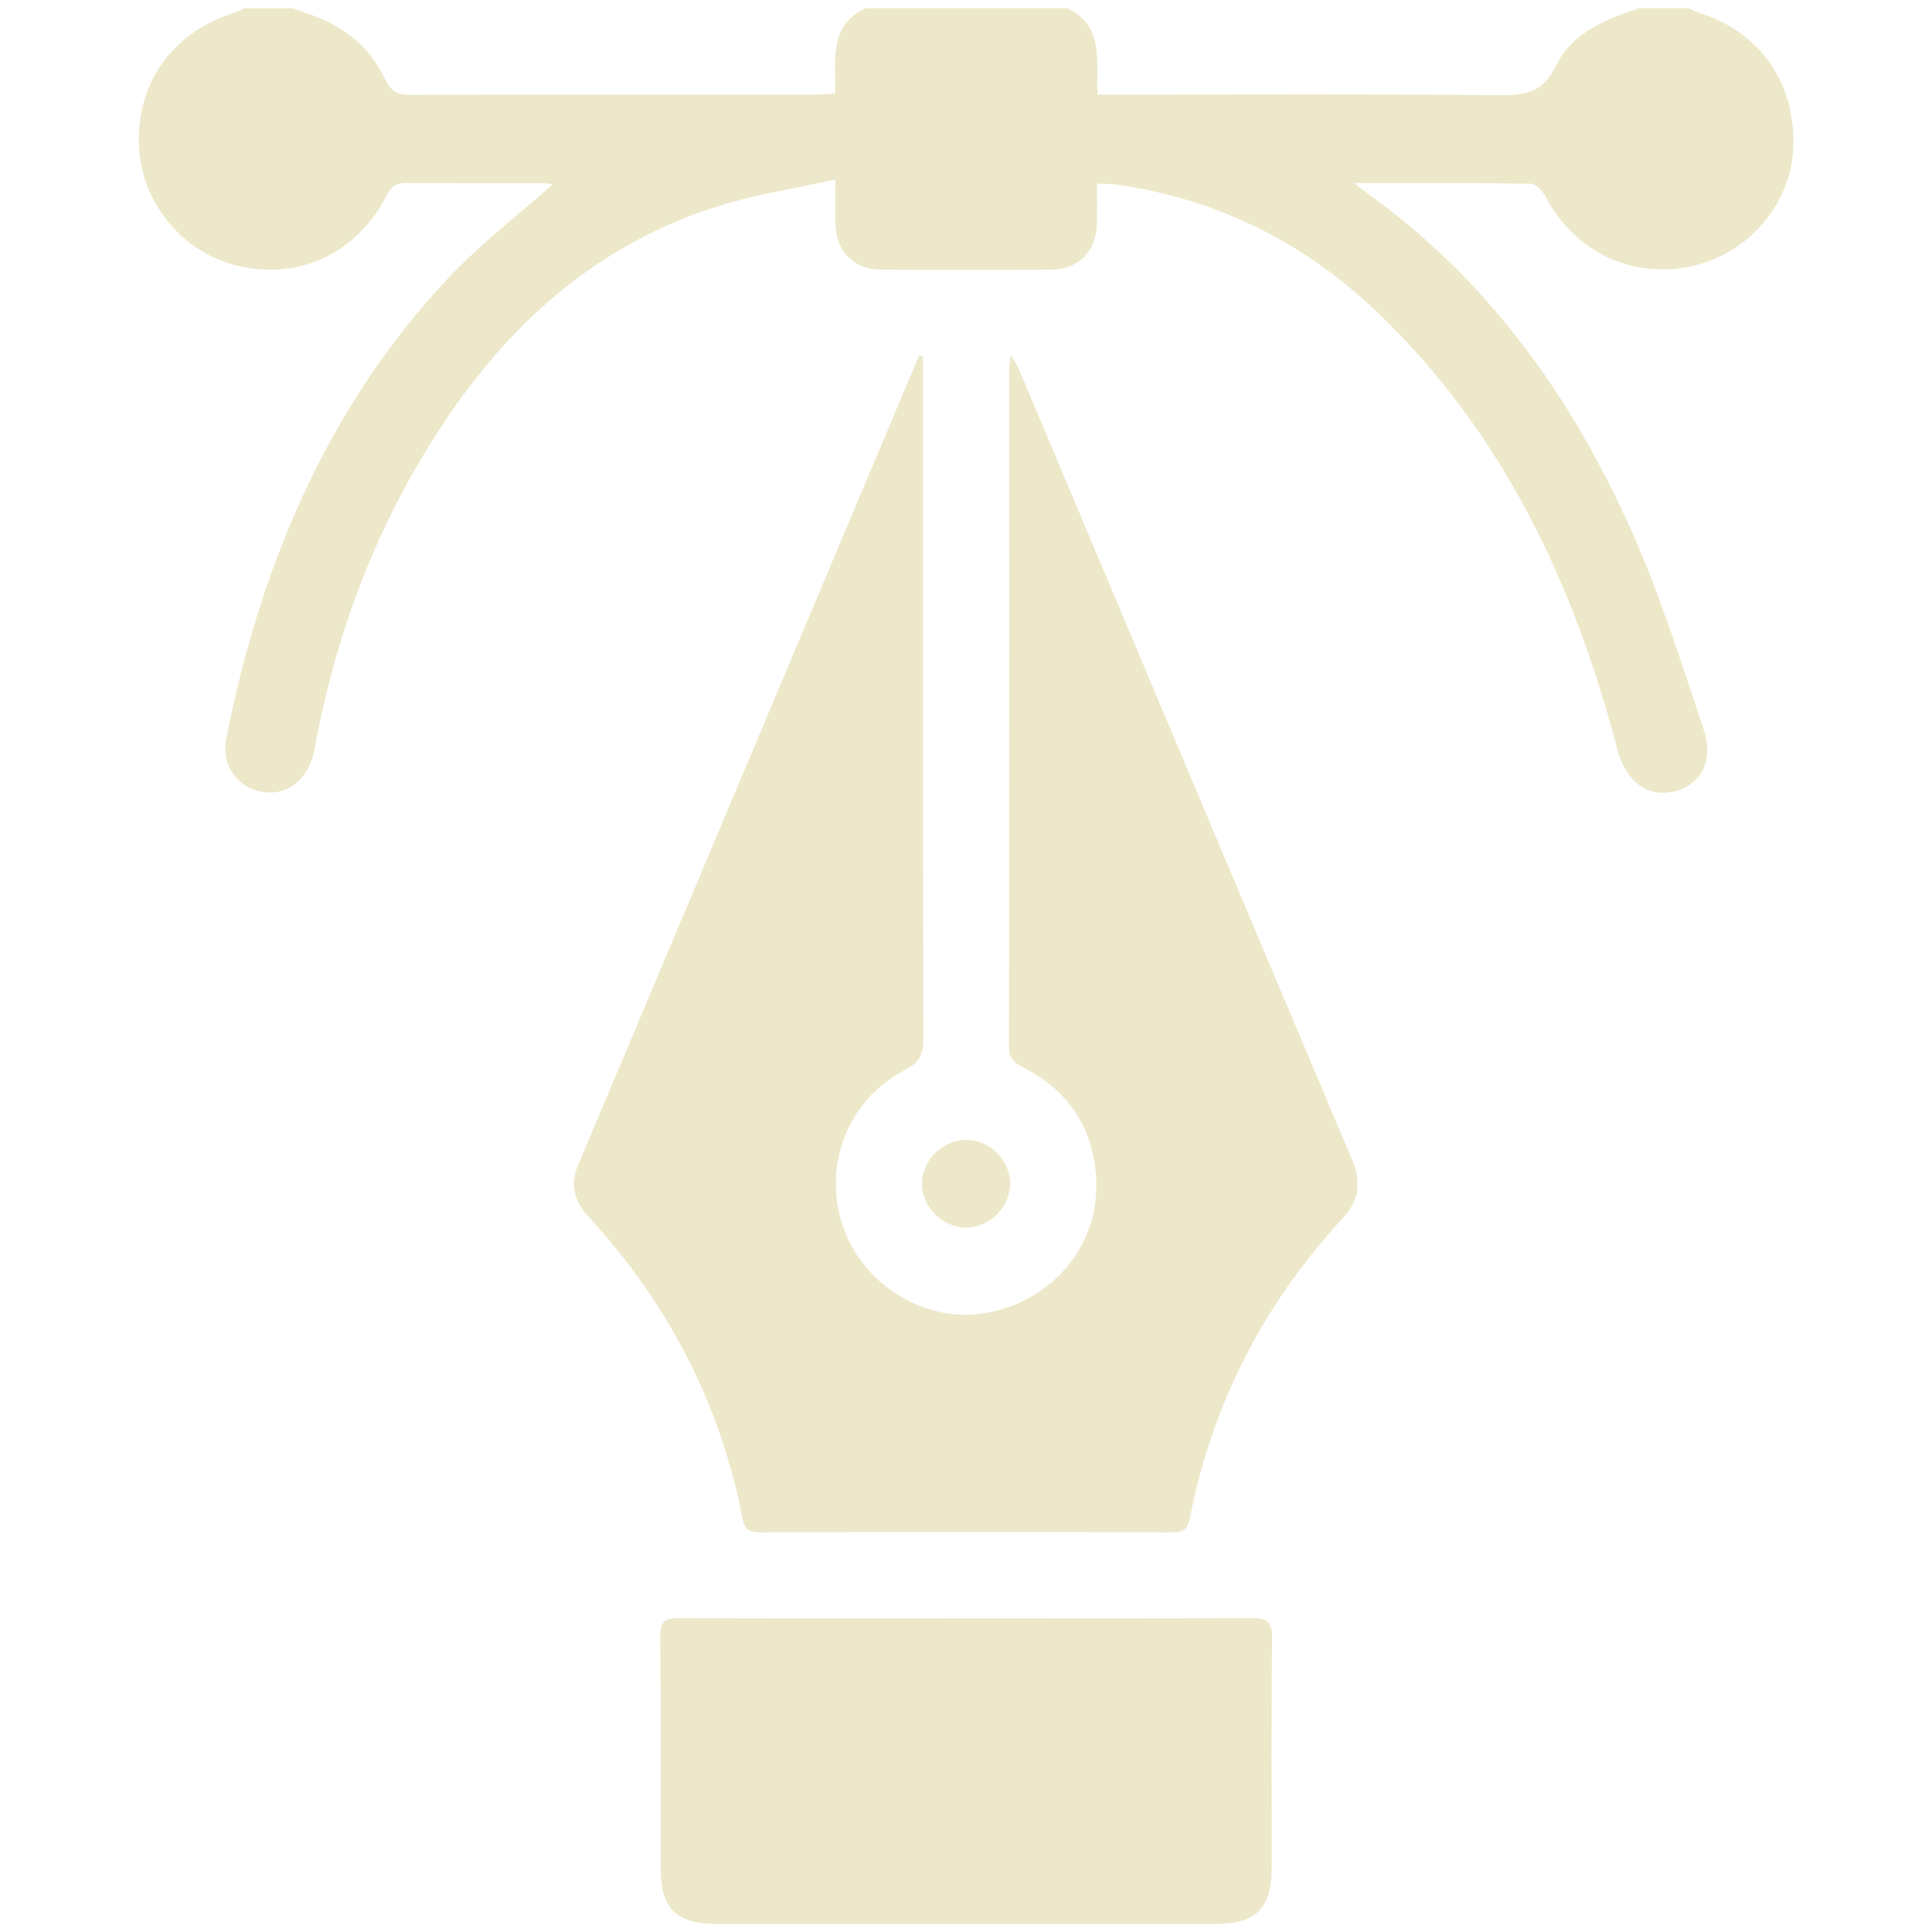
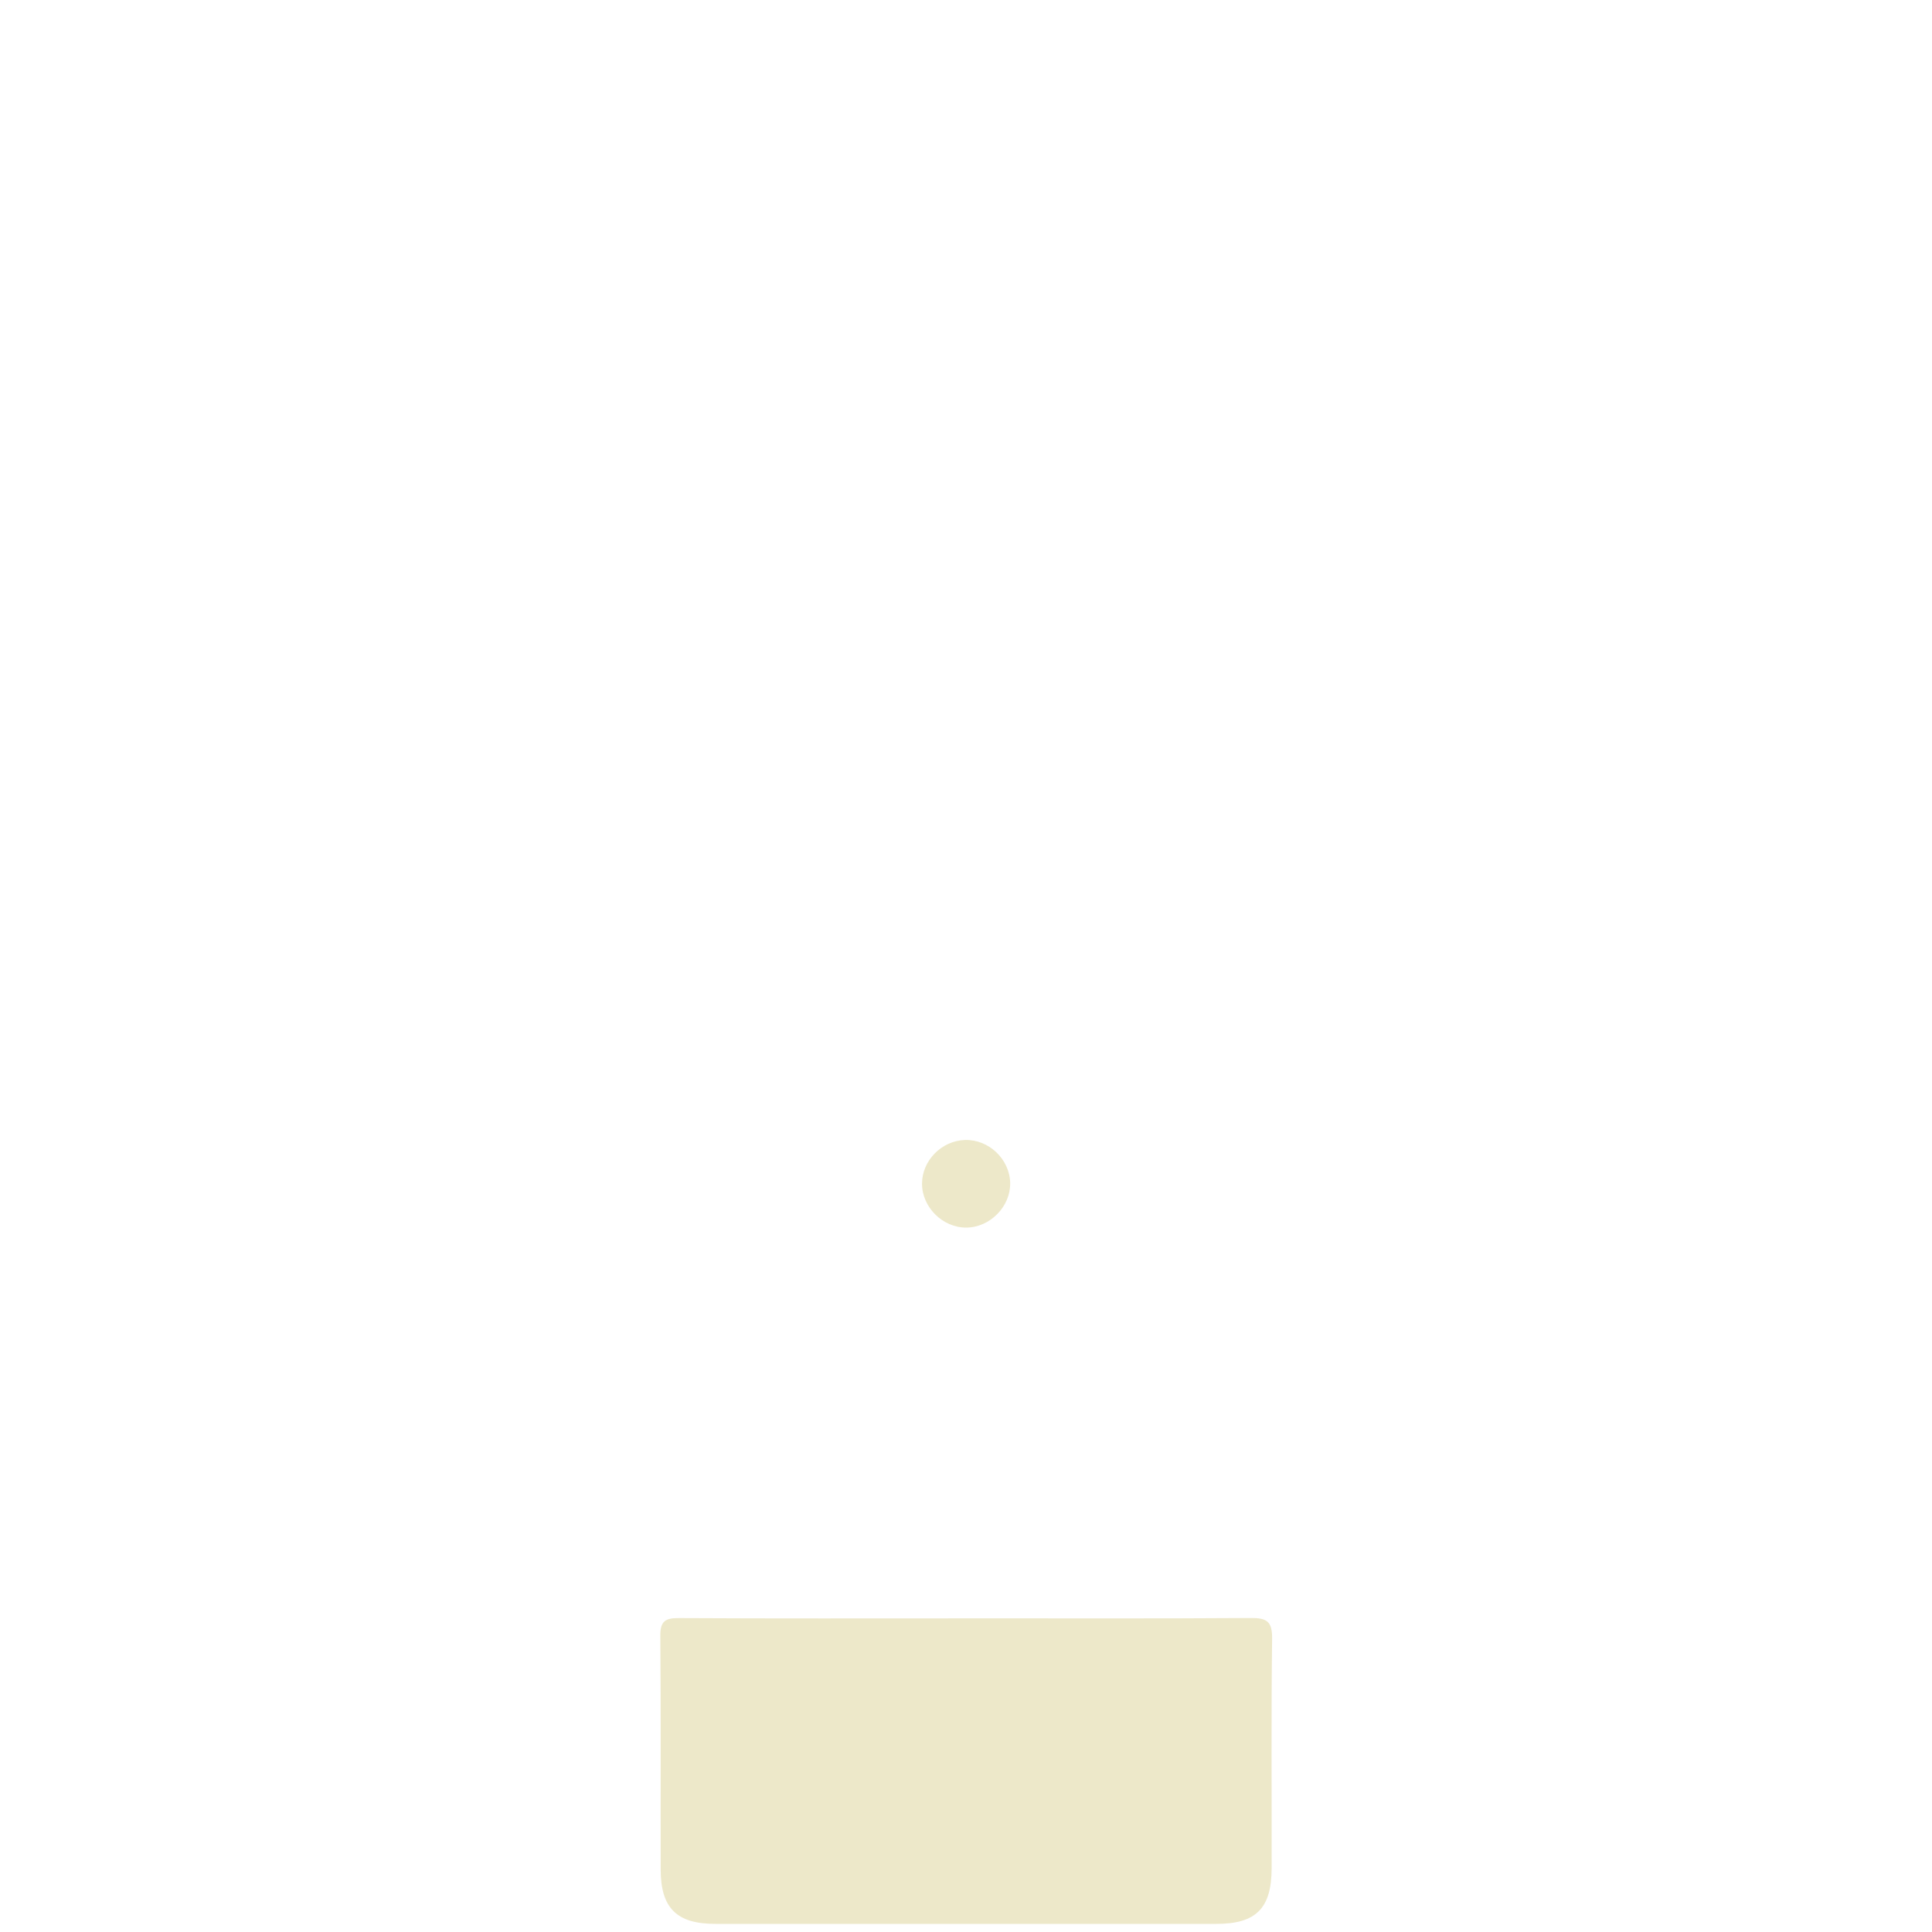
<svg xmlns="http://www.w3.org/2000/svg" id="Layer_1" data-name="Layer 1" viewBox="0 0 500 500">
  <defs>
    <style>      .cls-1 {        fill: #ede8c9;      }    </style>
  </defs>
-   <path class="cls-1" d="m436.93,2.1c1.14.48,2.26,1.03,3.43,1.42,15.54,5.09,24.59,18.53,23.71,35.23-.76,14.35-11.91,27.09-26.41,30.18-15.44,3.29-30.21-3.84-37.64-17.99-.76-1.45-2.49-3.38-3.8-3.4-14.81-.24-29.62-.15-45.83-.15,2.76,2.08,4.47,3.37,6.19,4.65,29.82,22.12,50.46,51.53,65.45,84.89,7.55,16.81,13.06,34.57,18.94,52.08,2.7,8.04-1.01,14.36-7.99,15.87-6.89,1.49-12.29-2.88-14.39-10.89-11.22-42.78-29.48-81.8-61.88-112.94-19.01-18.27-41.6-29.59-67.84-33.29-1.42-.2-2.88-.16-4.97-.26,0,3.53.05,6.87-.01,10.2-.13,7.19-4.62,12.01-11.67,12.07-14.85.13-29.7.14-44.54,0-6.81-.07-11.31-4.87-11.47-11.76-.08-3.35-.01-6.71-.01-11.56-10.39,2.3-20.23,3.79-29.63,6.69-32.01,9.86-55.36,30.9-73.21,58.54-16.28,25.21-26.64,52.79-31.96,82.29-1.35,7.46-6.85,12.03-13.37,11-6.54-1.04-10.87-6.89-9.46-13.92,8.89-44.56,25.86-85.37,57.33-118.96,8.31-8.86,18.1-16.34,27.18-24.42-.41-.05-1.42-.26-2.42-.26-11.78-.02-23.56.05-35.34-.06-2.54-.02-3.94.65-5.18,3.1-7.55,14.94-22.36,21.98-38.19,18.44-14.67-3.28-25.52-16.46-26.01-31.57-.52-16.26,9.12-29.33,25.19-34.17.72-.22,1.36-.67,2.04-1.02,4.2,0,8.39,0,12.59,0,1.03.38,2.03.82,3.08,1.14,9.35,2.92,16.71,8.43,20.89,17.35,1.53,3.26,3.36,3.94,6.59,3.93,34.94-.09,69.89-.06,104.83-.07,1.56,0,3.12-.15,5.03-.24.14-8.4-1.87-17.43,7.74-22.12h52.29c9.82,4.71,7.38,14.1,7.83,22.37h6.39c32.53,0,65.06-.17,97.58.14,6.74.07,11.33-.66,14.73-7.68,4.13-8.52,12.91-12.04,21.62-14.84,4.2,0,8.39,0,12.59,0Z" />
-   <path class="cls-1" d="m238.88,92.3c0,1.56,0,3.11,0,4.67,0,57.28-.05,114.56.1,171.84.01,4.06-1.06,6.2-4.78,8.12-14.76,7.61-21.37,24.66-16.09,40.35,5.08,15.11,21.09,25.05,36.41,22.63,16.94-2.67,29.46-16.61,29.21-33.36-.21-13.68-6.61-24.02-18.92-30.31-2.4-1.23-3.7-2.35-3.69-5.31.09-58.57.07-117.14.08-175.71,0-.79.17-1.58.38-3.45,1.03,1.84,1.69,2.79,2.13,3.83,28.75,68.23,57.44,136.48,86.27,204.68,2.45,5.81,1.67,10.49-2.52,15.03-20.47,22.21-33.81,48.07-39.56,77.77-.46,2.4-1.44,3.48-4.13,3.48-35.82-.09-71.64-.09-107.46,0-2.71,0-3.67-1.09-4.13-3.48-5.78-29.87-19.28-55.82-39.85-78.15-3.6-3.91-4.9-8.23-2.76-13.3,29.42-69.84,58.83-139.69,88.25-209.53l1.09.19Z" />
  <path class="cls-1" d="m250.1,418.82c24.52,0,49.04.09,73.56-.08,4.05-.03,5.61.77,5.56,5.26-.25,19.84-.08,39.68-.12,59.52-.02,10.36-4.05,14.38-14.28,14.38-43.23,0-86.46,0-129.69,0-9.97,0-14.12-4.06-14.15-14.03-.05-20.16.07-40.33-.09-60.49-.03-3.67,1.13-4.64,4.7-4.62,24.84.14,49.68.07,74.53.07Z" />
  <path class="cls-1" d="m261.43,306.15c.13,6.07-5.19,11.5-11.33,11.55-6.13.05-11.5-5.28-11.48-11.39.01-5.95,5.06-11.09,11.09-11.28,6.17-.2,11.59,4.94,11.73,11.13Z" />
</svg>